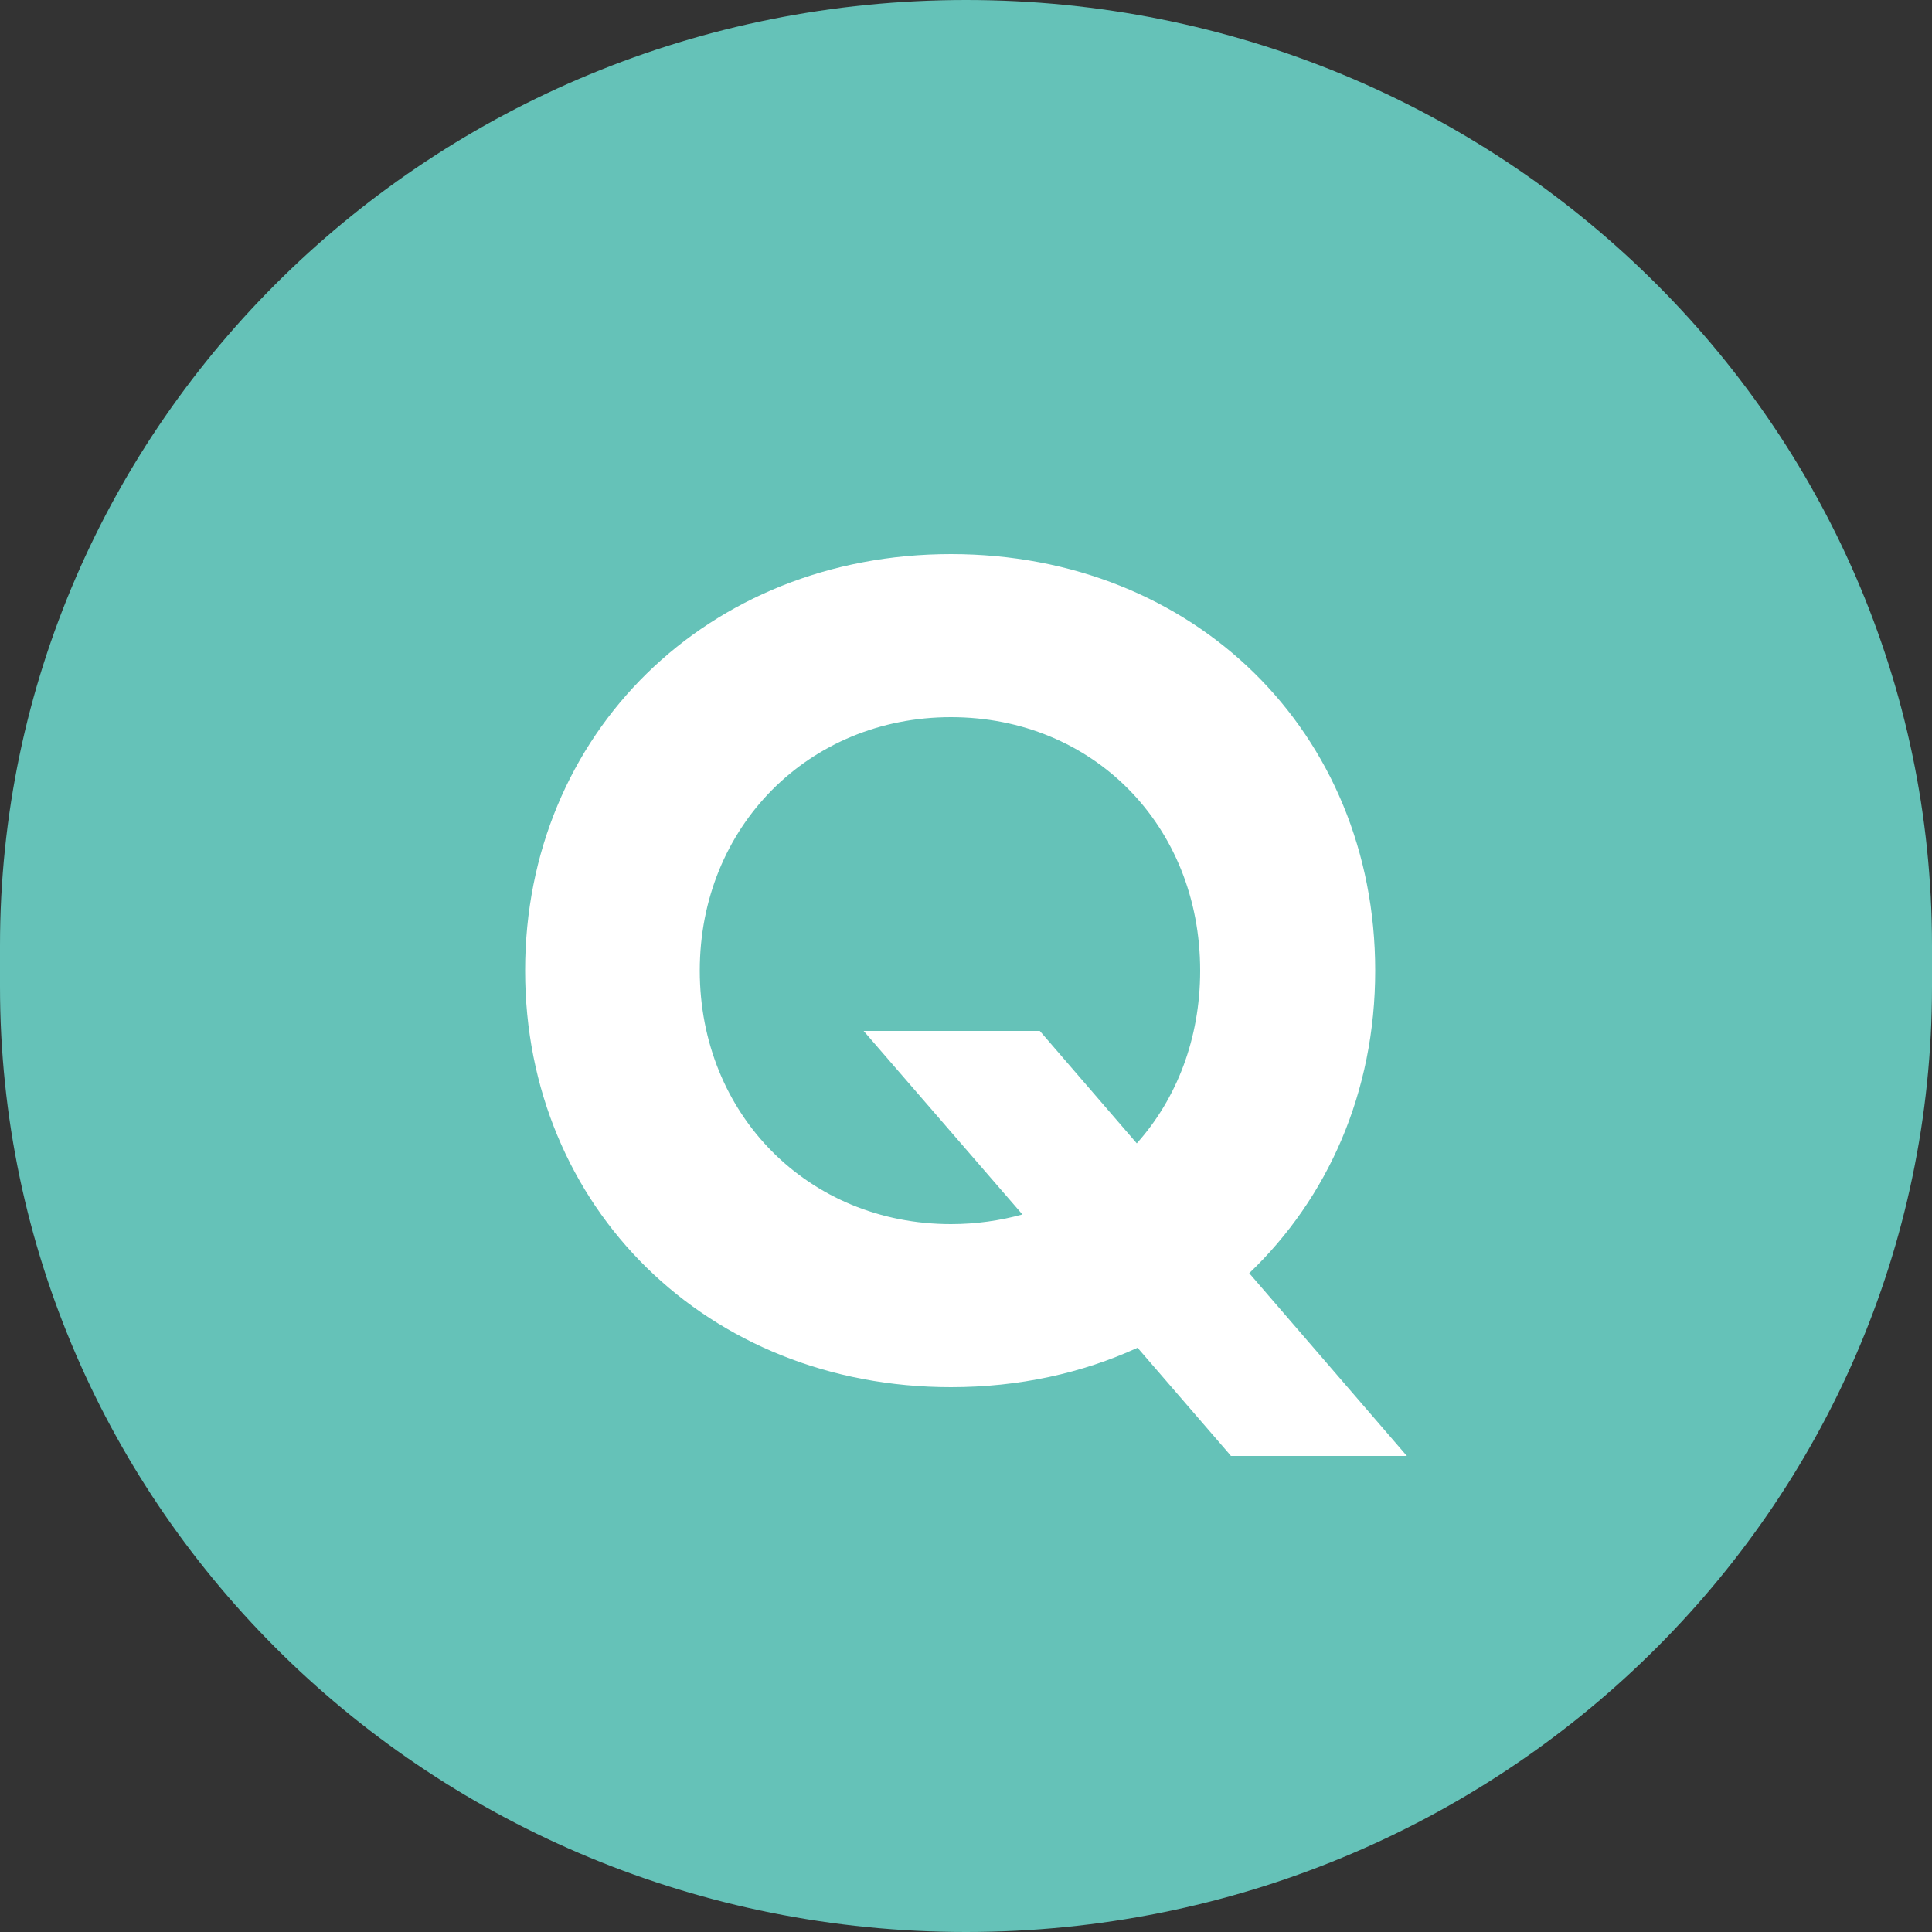
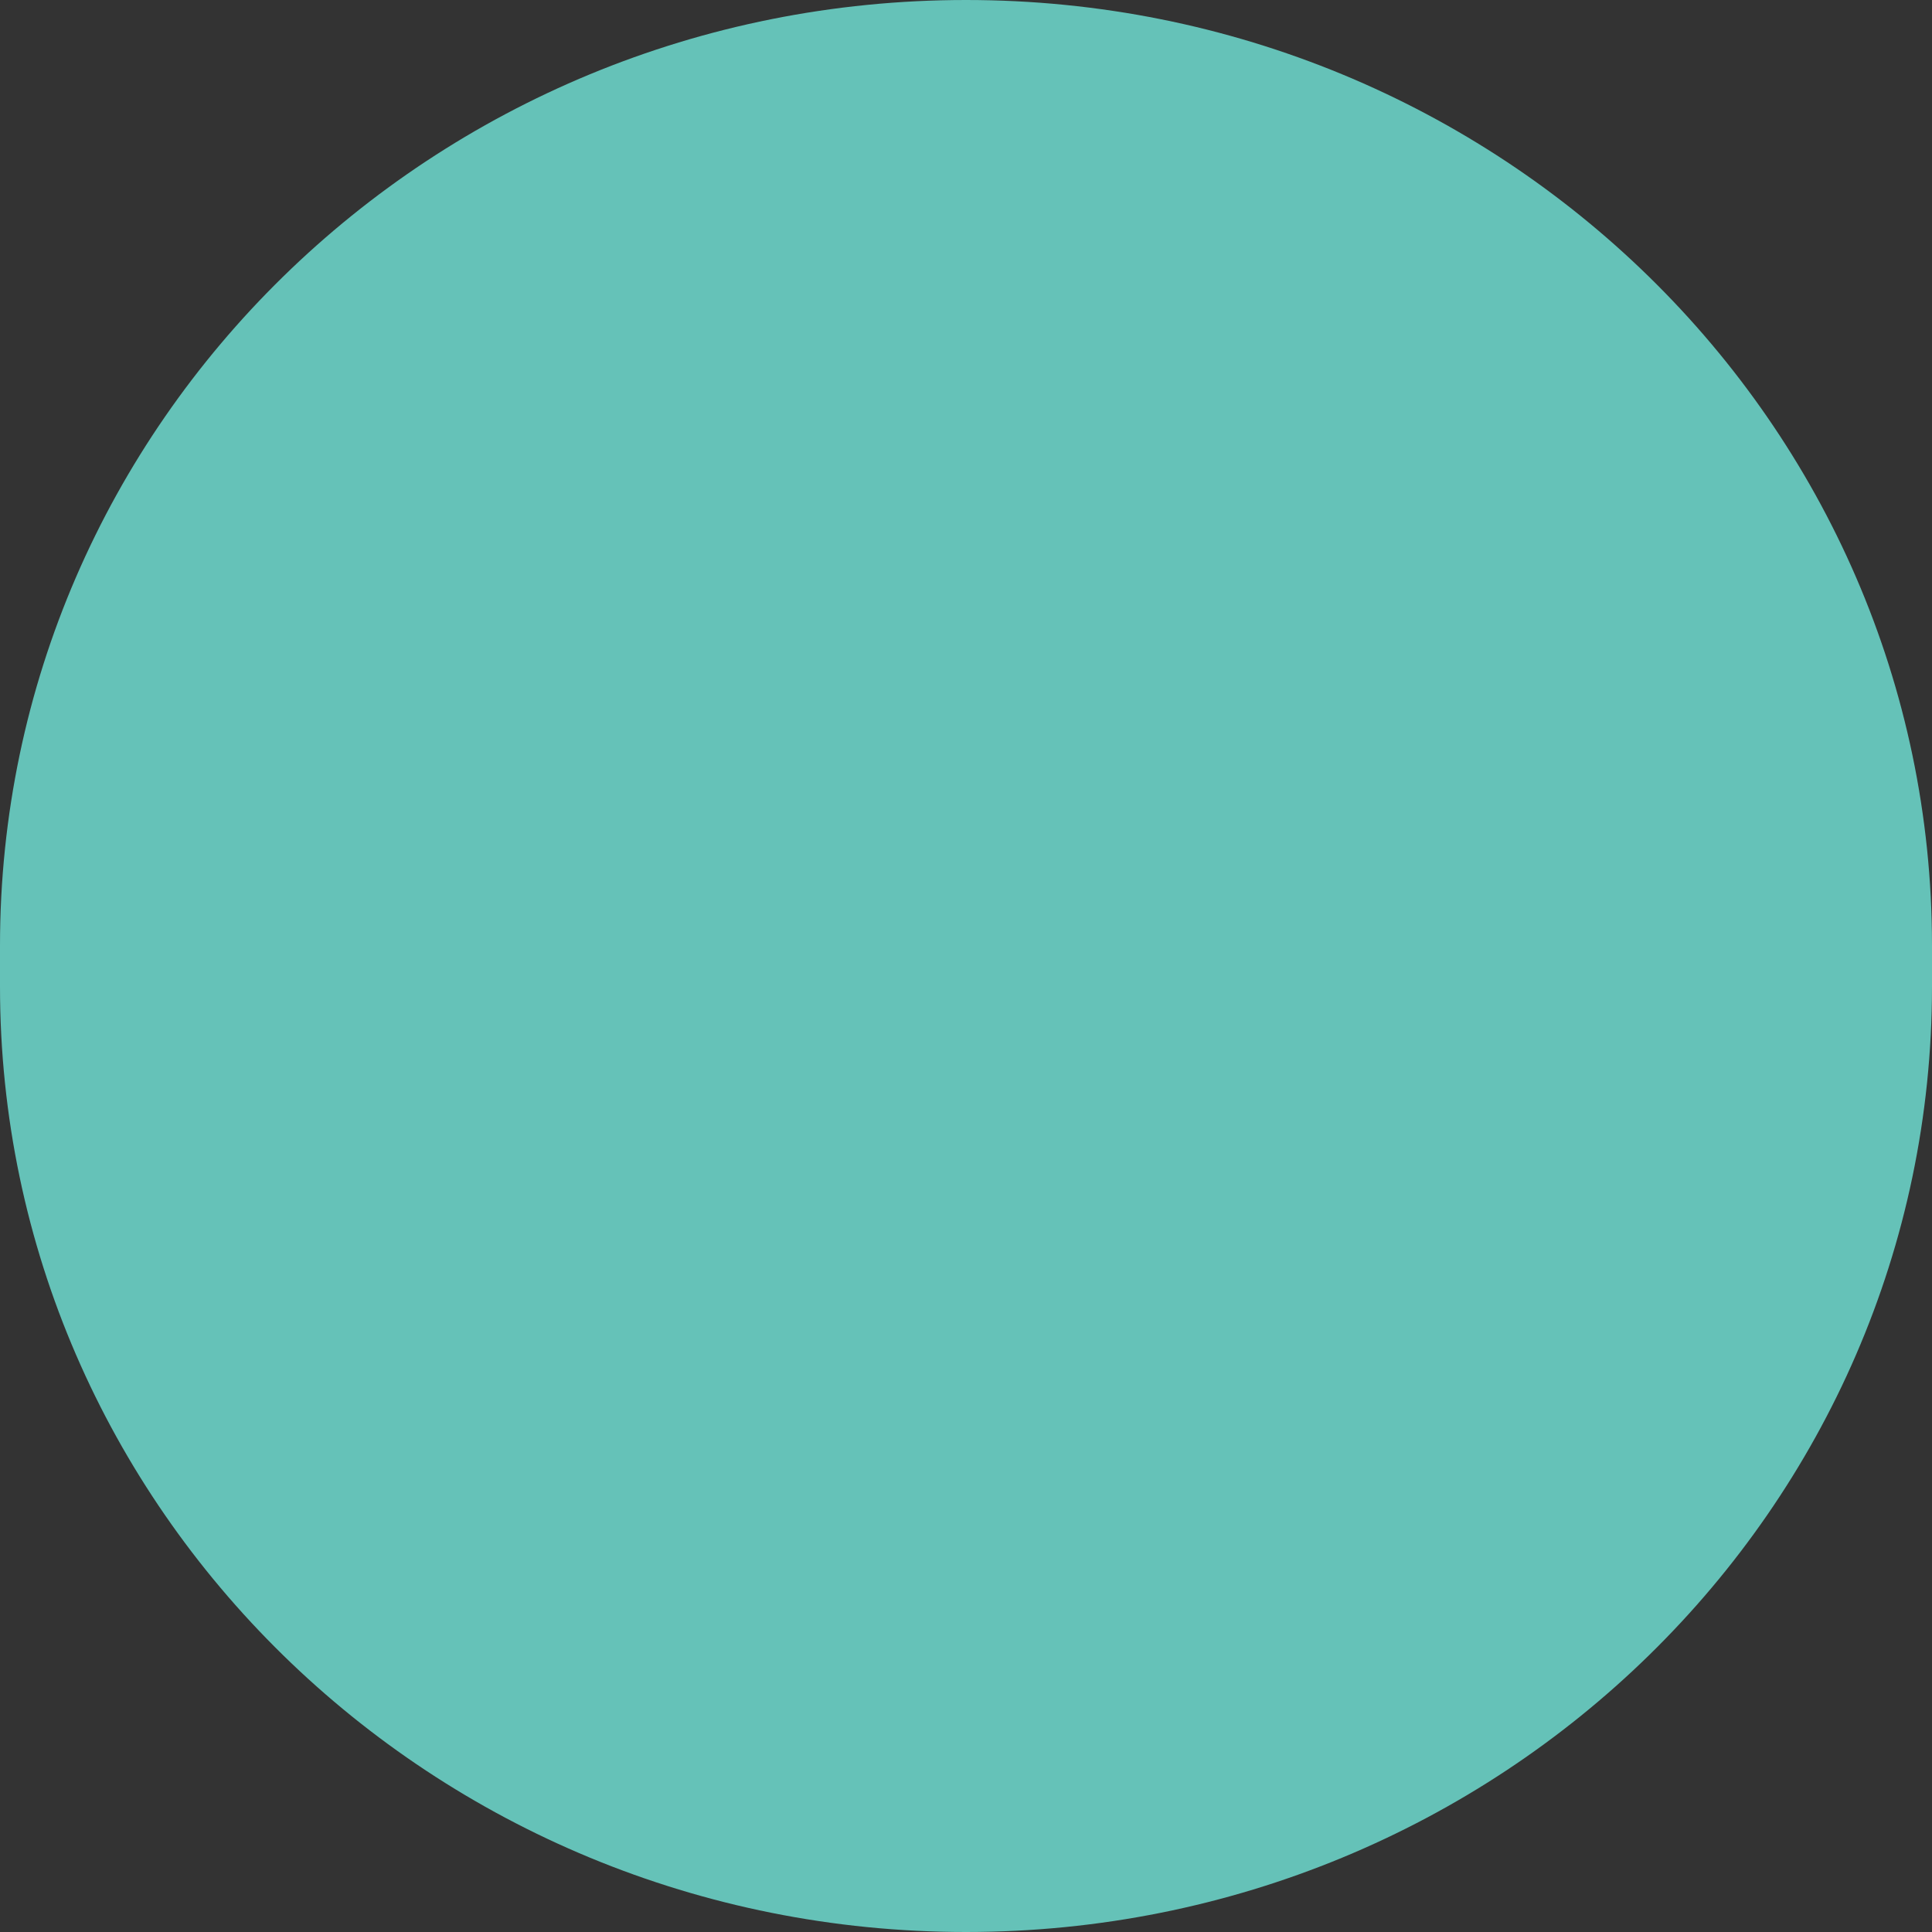
<svg xmlns="http://www.w3.org/2000/svg" id="Layer_2" data-name="Layer 2" viewBox="0 0 50 50">
  <rect x="0" y="0" width="50" height="50" fill="#333333" stroke="none" />
  <defs>
    <style>
      .cls-1 {
        fill: #65c2b8;
      }

      .cls-1, .cls-2 {
        stroke-width: 0px;
      }

      .cls-2 {
        fill: #fff;
      }
    </style>
  </defs>
  <g id="Layer_1-2" data-name="Layer 1">
    <g>
      <path class="cls-1" d="M25,0C11.19,0,0,10.95,0,24.47v1.06c0,13.51,11.19,24.47,25,24.47s25-10.95,25-24.47v-1.06C50,10.95,38.81,0,25,0" />
-       <path class="cls-2" d="M31.85,37.67l-2.41-2.79c-1.44.66-3.07,1.02-4.83,1.02-6.3,0-11.02-4.65-11.02-10.78s4.72-10.78,11.02-10.78,10.98,4.62,10.98,10.78c0,3.15-1.23,5.89-3.26,7.83l4.08,4.73h-4.56ZM26.46,31.43l-4.11-4.75h4.56l2.51,2.91c1.03-1.15,1.64-2.71,1.64-4.47,0-3.75-2.77-6.56-6.45-6.56s-6.5,2.84-6.5,6.56,2.81,6.56,6.5,6.56c.65,0,1.27-.09,1.85-.25Z" />
    </g>
  </g>
</svg>